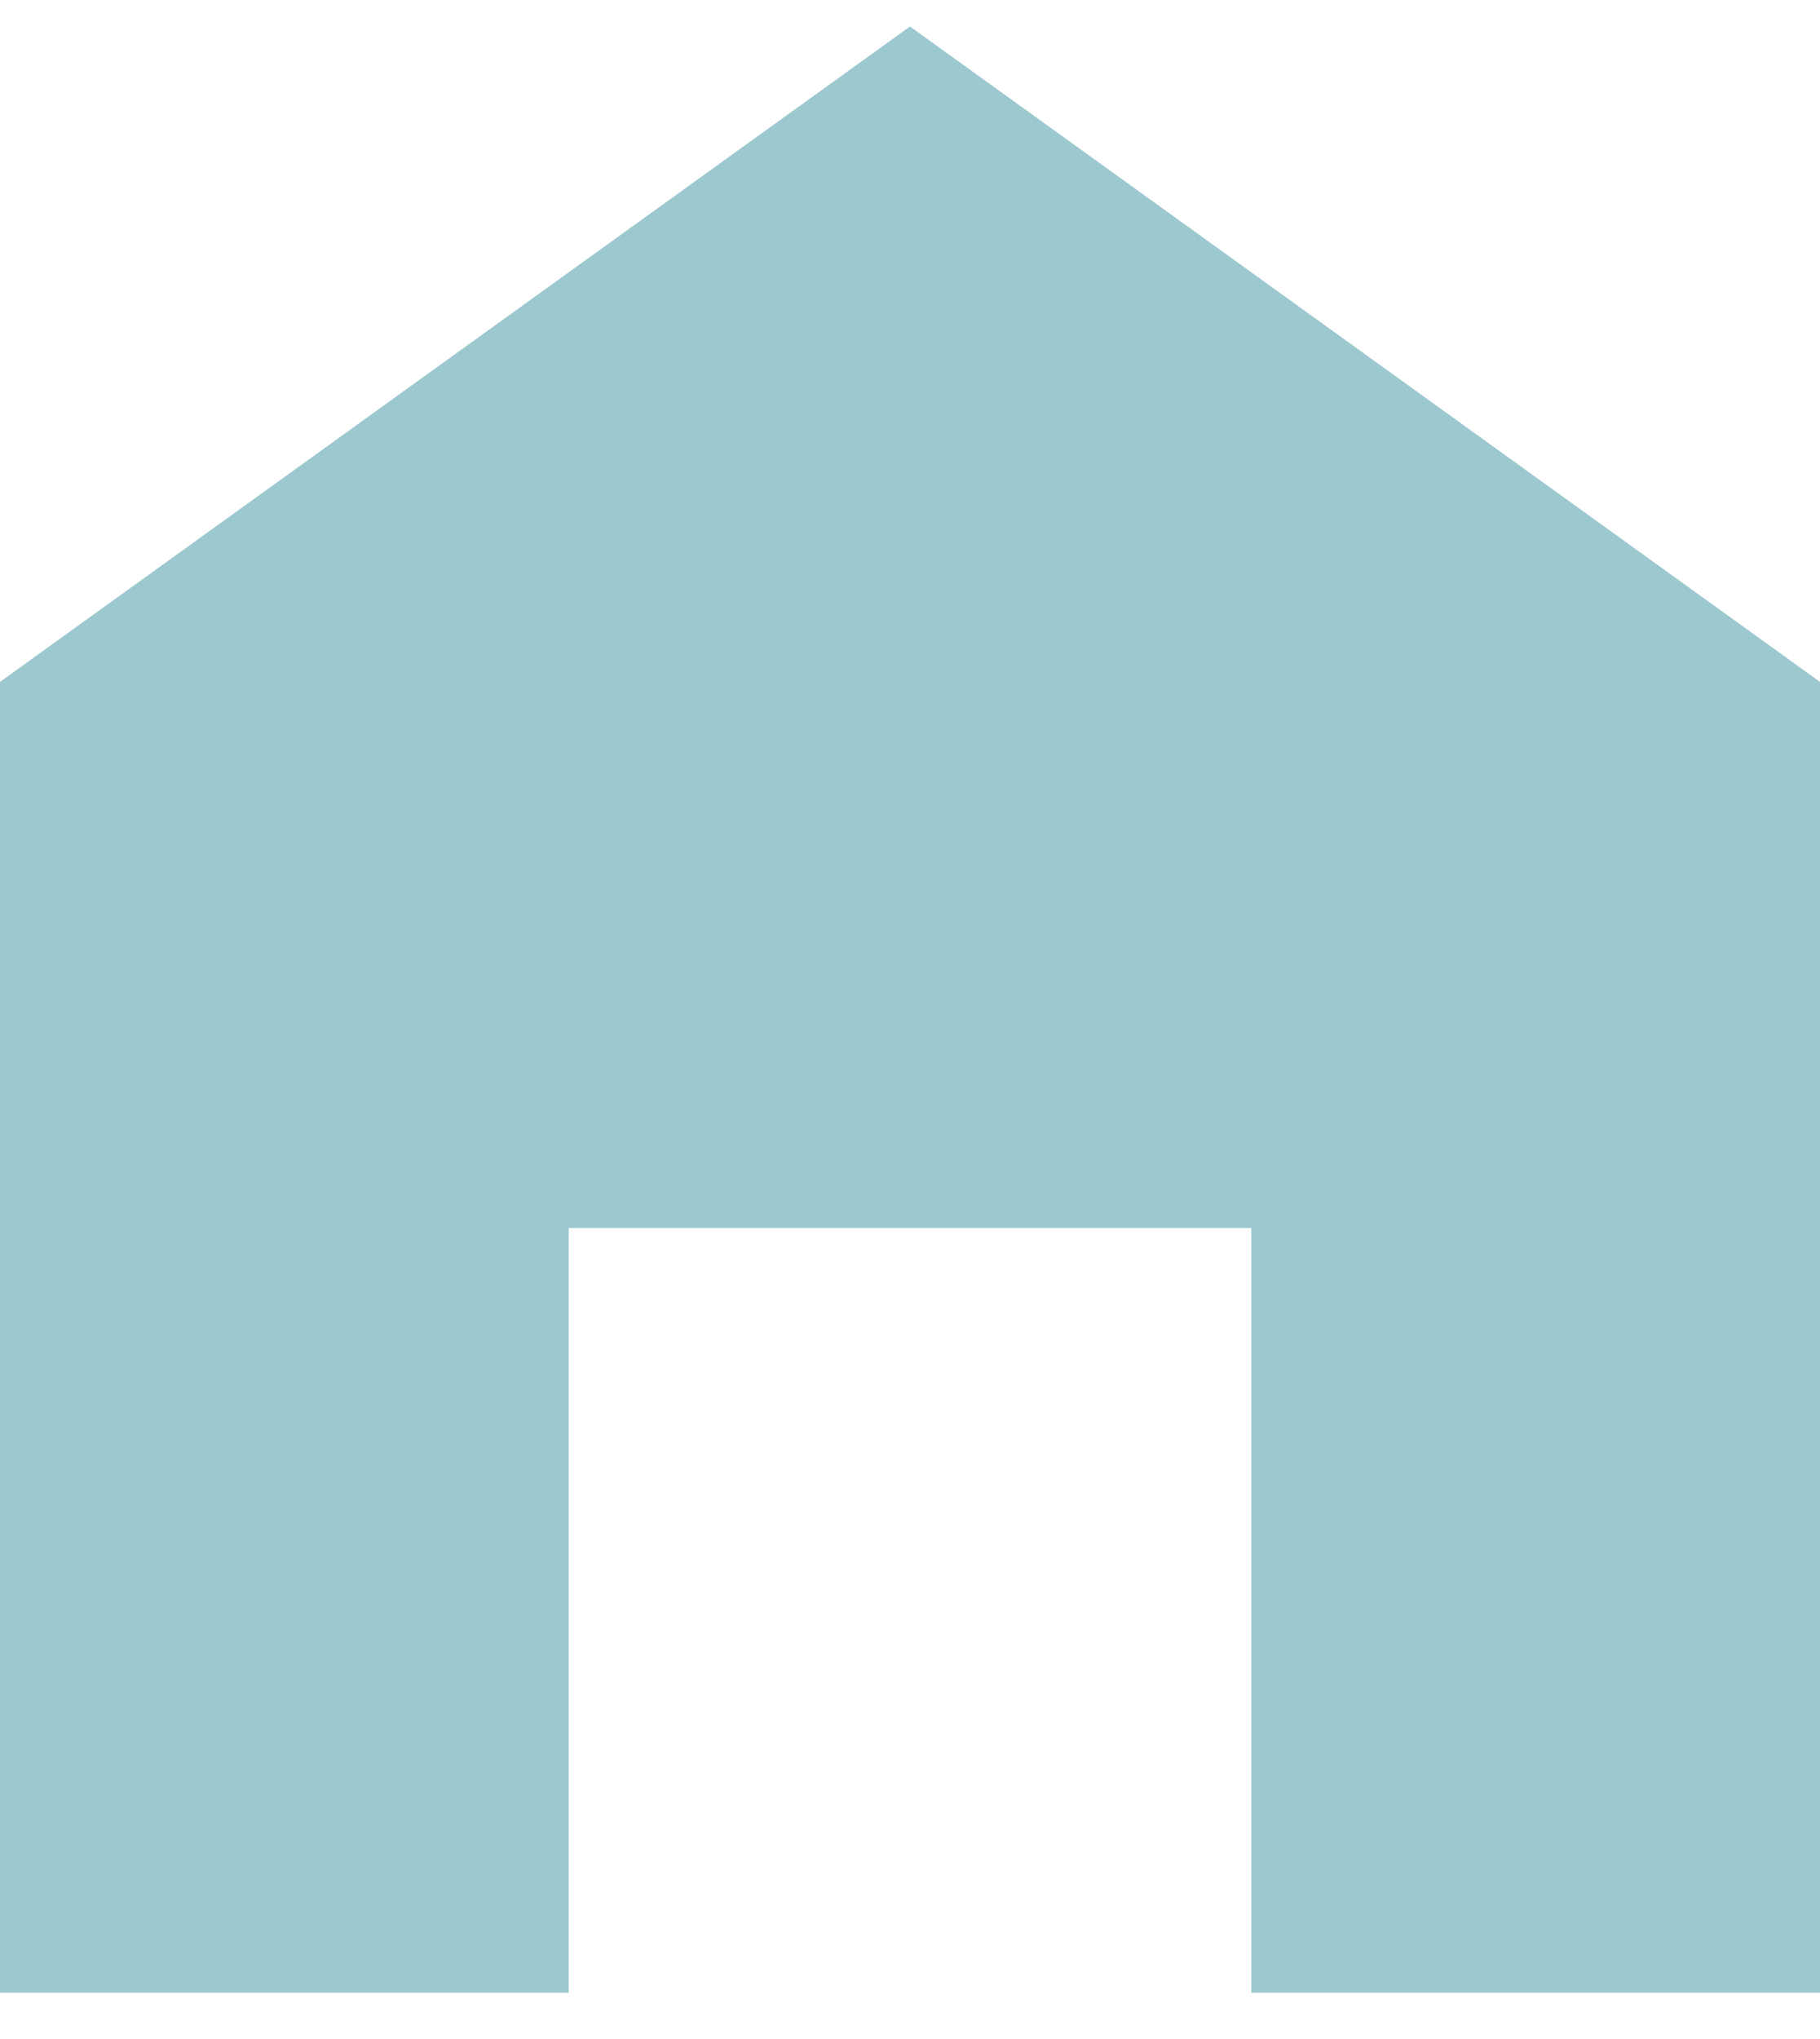
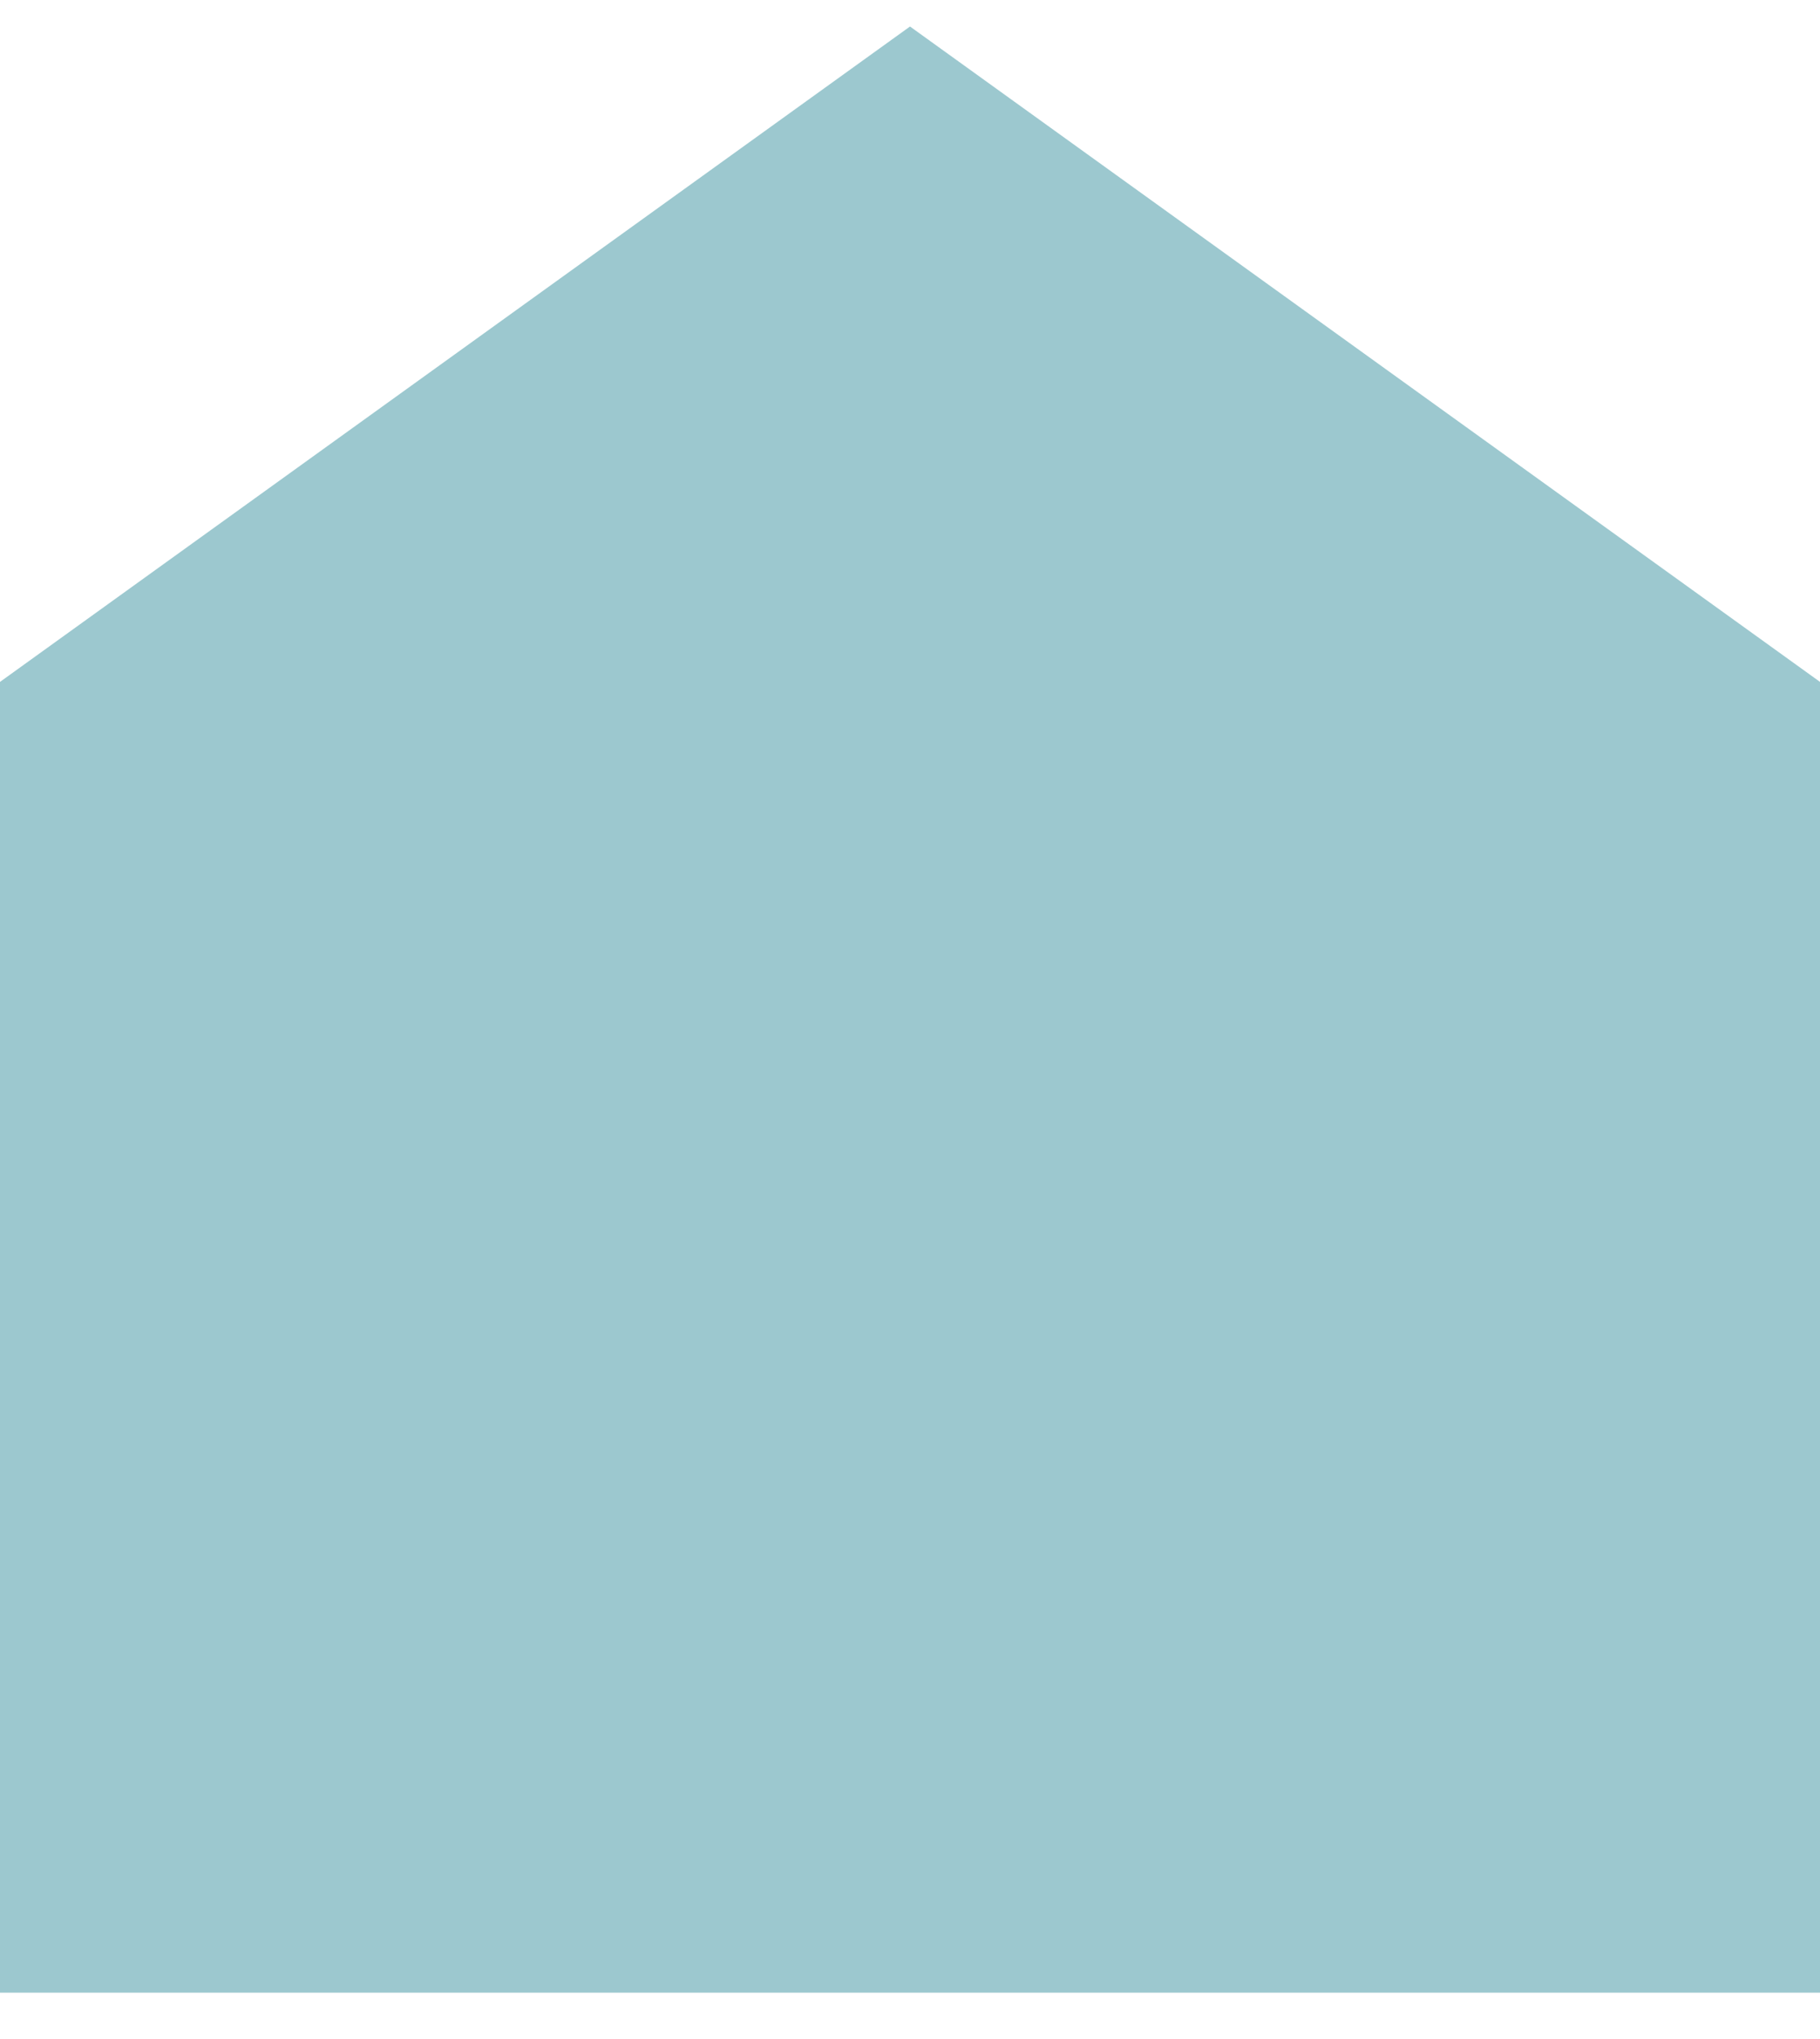
<svg xmlns="http://www.w3.org/2000/svg" width="25" height="28" viewBox="0 0 25 28" fill="none">
-   <path d="M12.5 0.364L0 9.364V27.364H7.812V16.864H17.188V27.364H25V9.364L12.5 0.364Z" fill="#9CC8CF" />
+   <path d="M12.5 0.364L0 9.364V27.364H7.812V16.864V27.364H25V9.364L12.5 0.364Z" fill="#9CC8CF" />
</svg>